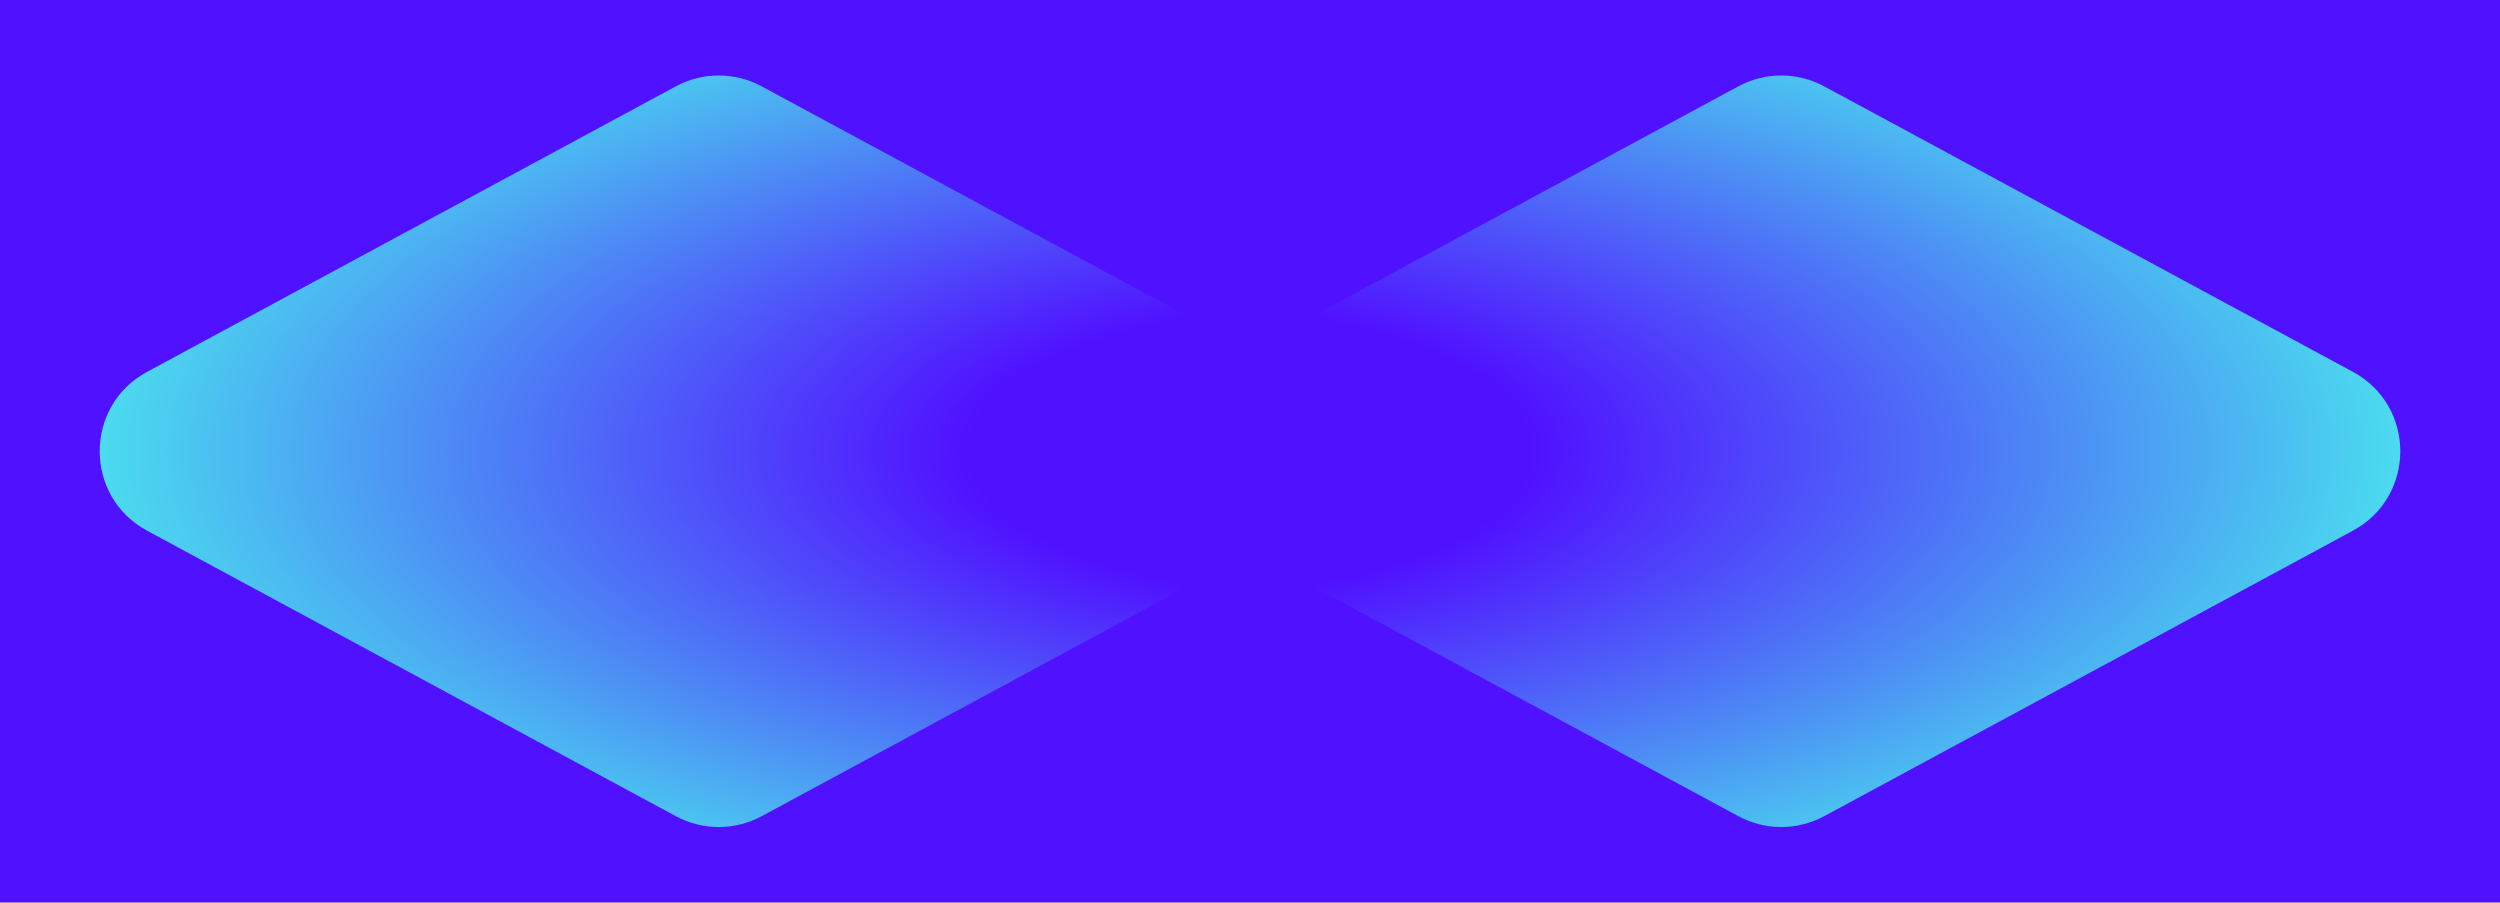
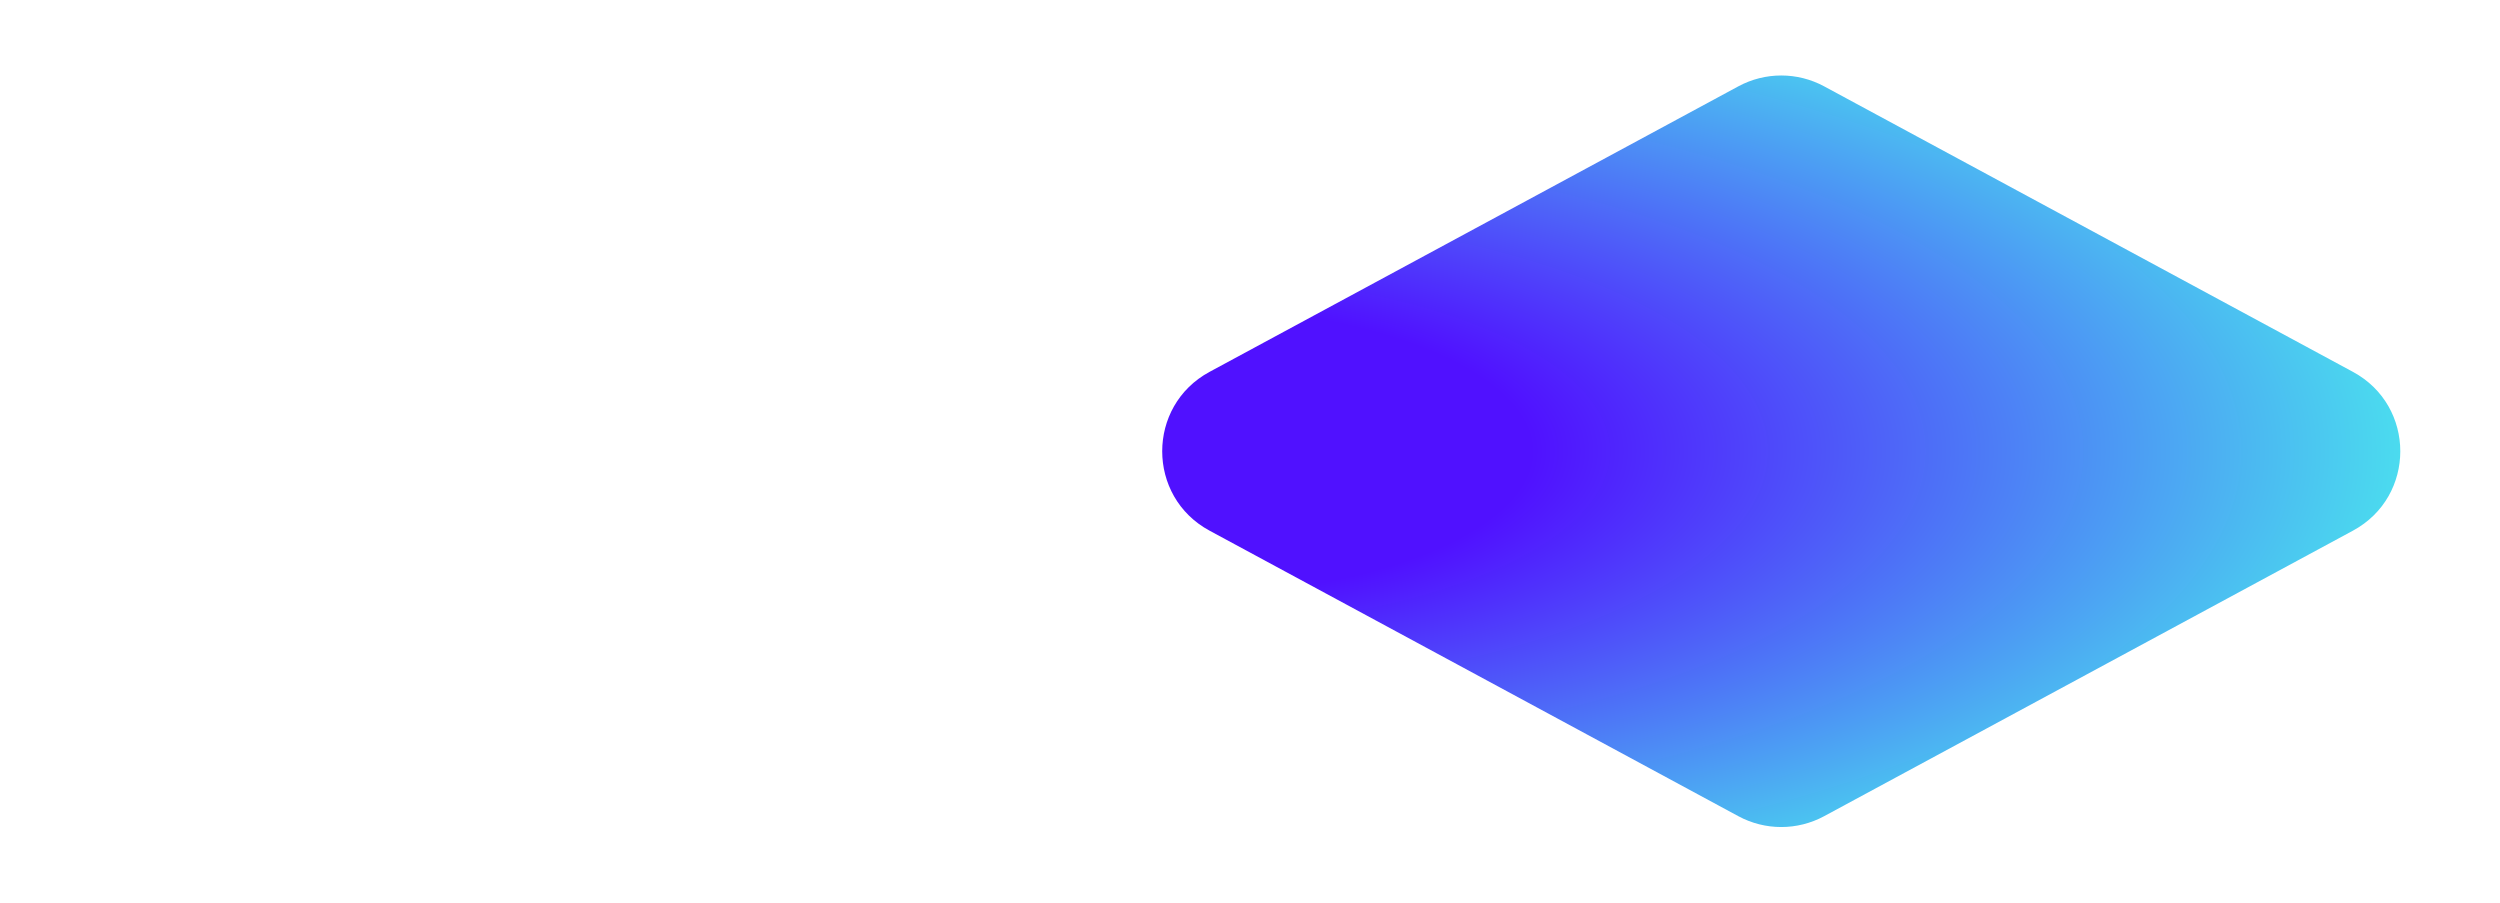
<svg xmlns="http://www.w3.org/2000/svg" width="277" height="100" viewBox="0 0 277 100" fill="none">
-   <rect width="277" height="100" fill="#5011FF" />
-   <path d="M142.979 41.201C149.977 44.98 149.977 55.02 142.979 58.799L84.389 90.435C81.424 92.036 77.852 92.036 74.886 90.435L16.297 58.799C9.298 55.02 9.298 44.98 16.297 41.201L74.886 9.565C77.852 7.964 81.424 7.964 84.389 9.565L142.979 41.201Z" fill="url(#paint0_radial_8082_19010)" />
  <path d="M134.021 58.799C127.023 55.02 127.023 44.98 134.021 41.201L192.611 9.565C195.576 7.964 199.148 7.964 202.114 9.565L260.703 41.201C267.702 44.98 267.702 55.02 260.703 58.799L202.114 90.435C199.148 92.036 195.576 92.036 192.611 90.435L134.021 58.799Z" fill="url(#paint1_radial_8082_19010)" />
  <defs>
    <radialGradient id="paint0_radial_8082_19010" cx="0" cy="0" r="1" gradientUnits="userSpaceOnUse" gradientTransform="translate(147.478 50) rotate(-180) scale(160.852 64.133)">
      <stop offset="0.25" stop-color="#5011FF" />
      <stop offset="0.9" stop-color="#4AEDED" />
    </radialGradient>
    <radialGradient id="paint1_radial_8082_19010" cx="0" cy="0" r="1" gradientUnits="userSpaceOnUse" gradientTransform="translate(129.522 50) scale(160.852 64.133)">
      <stop offset="0.25" stop-color="#5011FF" />
      <stop offset="0.9" stop-color="#4AEDED" />
    </radialGradient>
  </defs>
</svg>